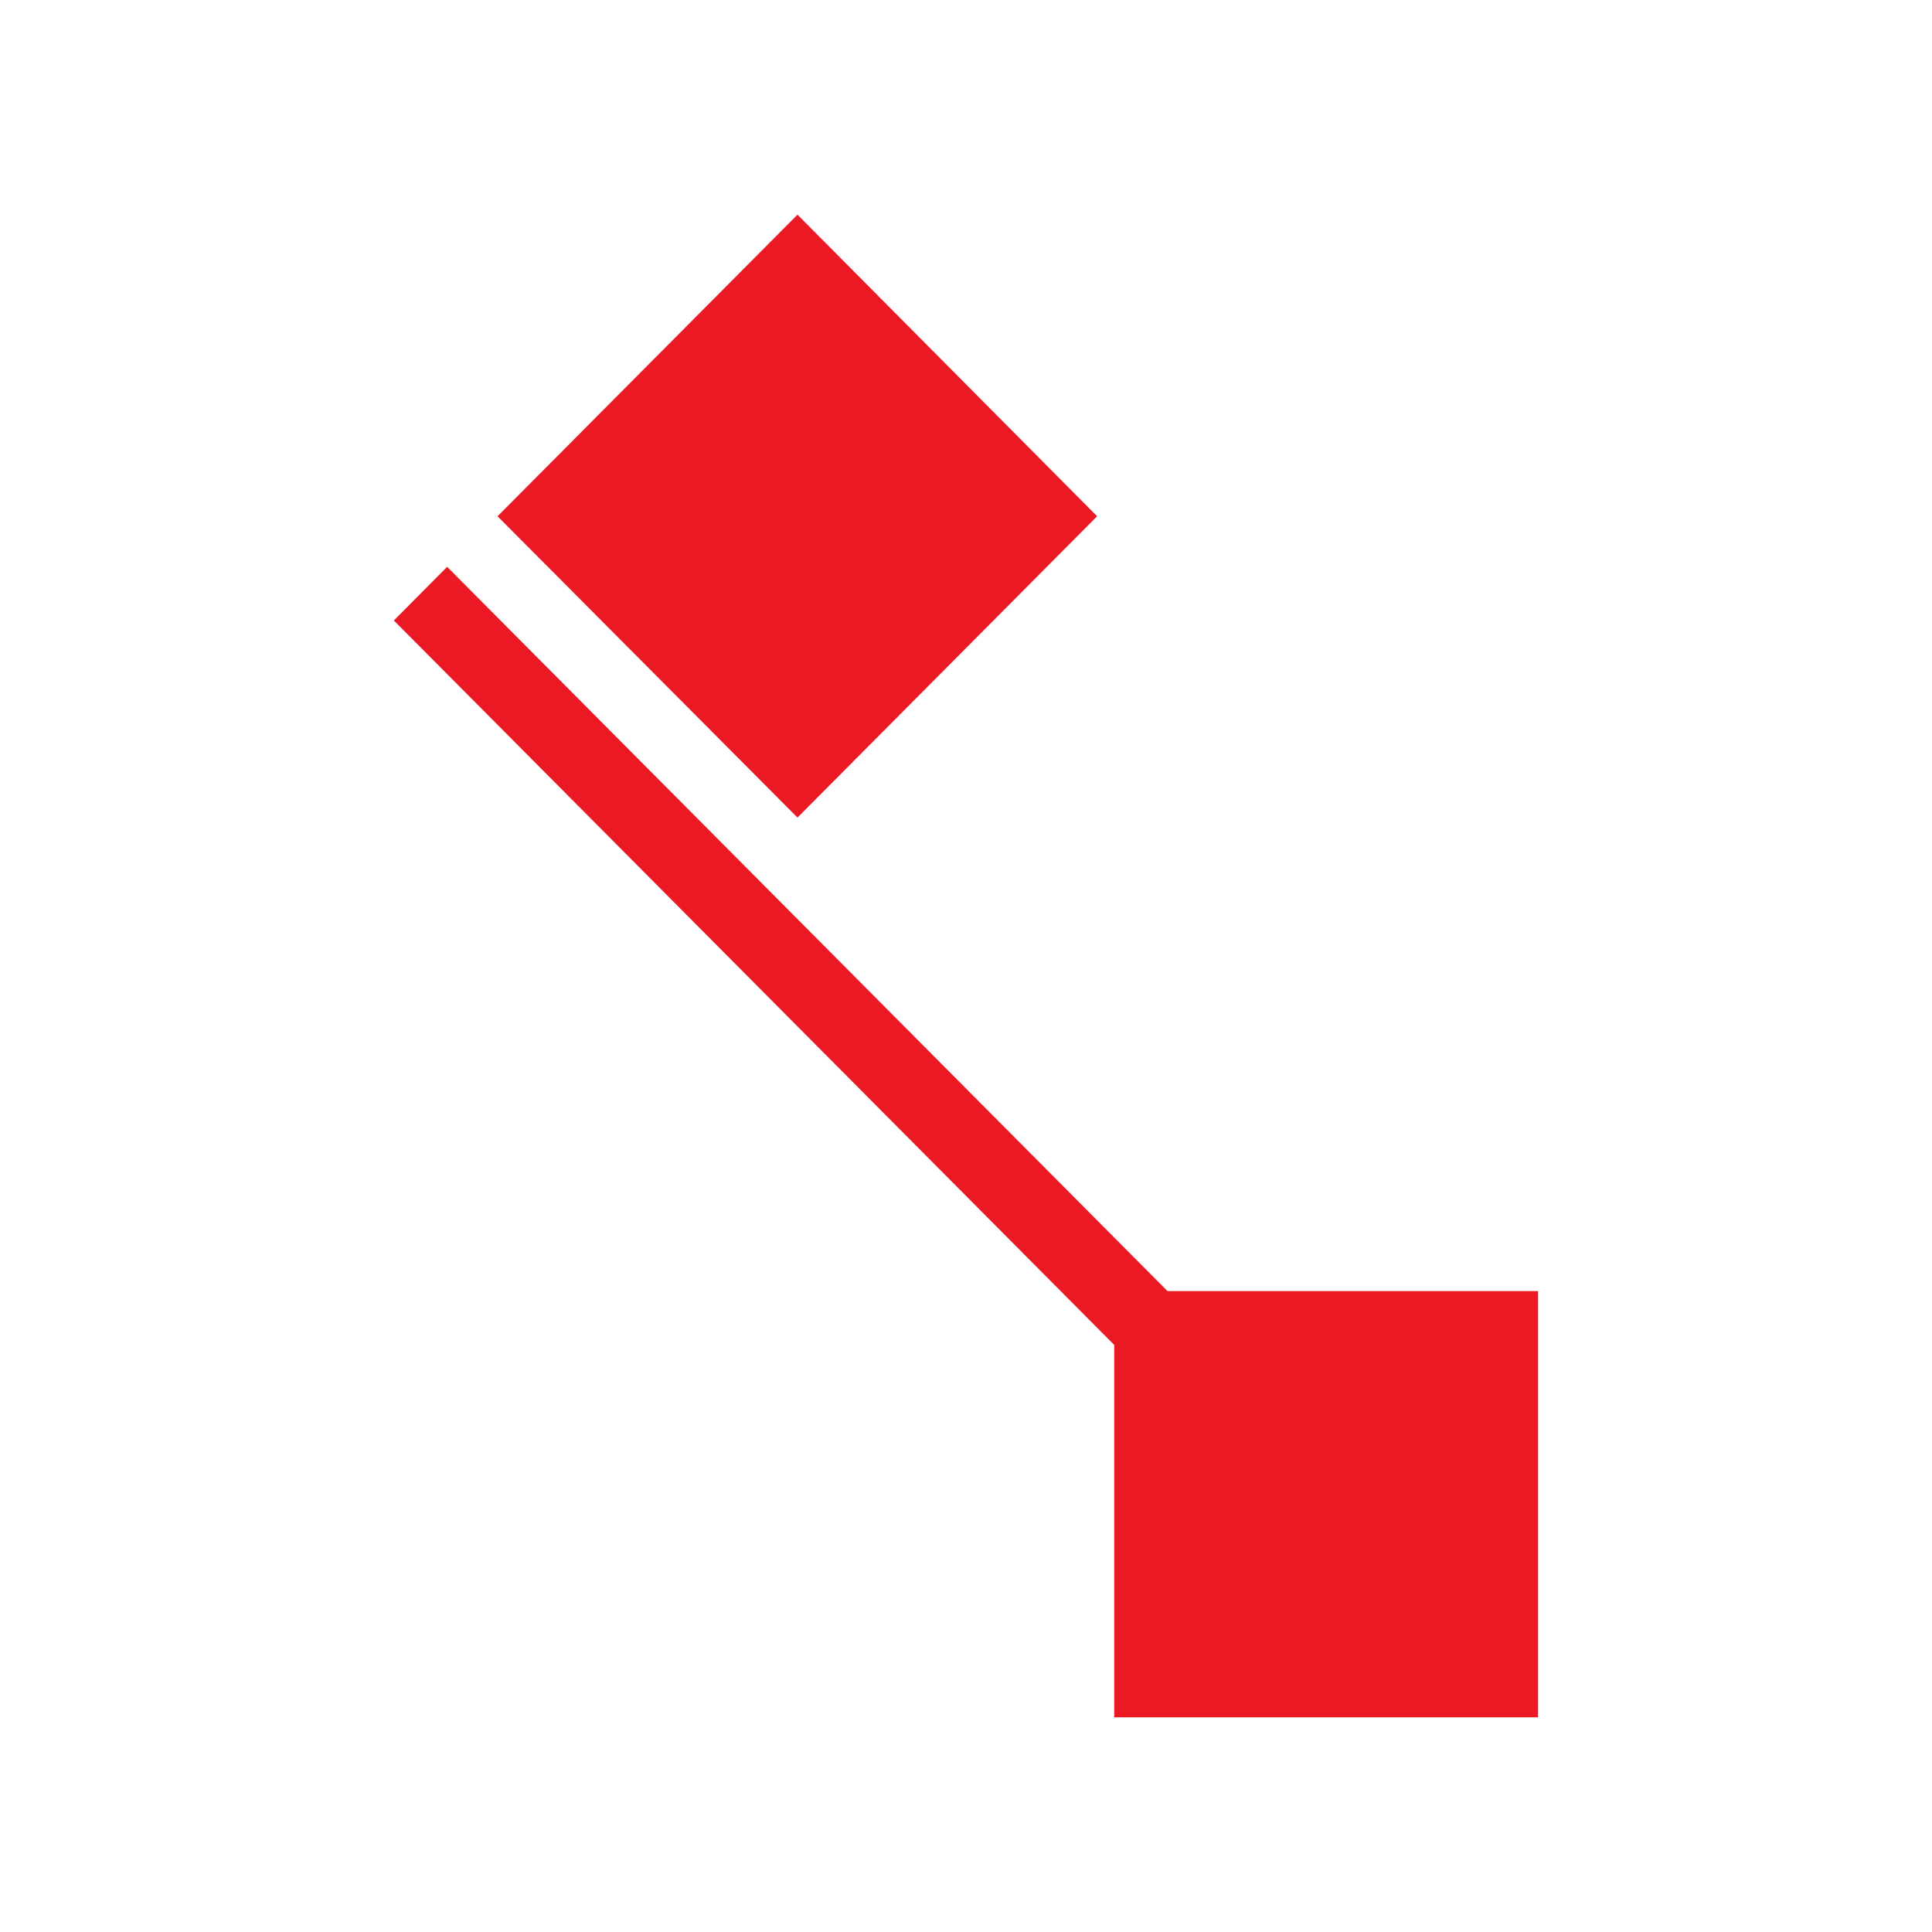
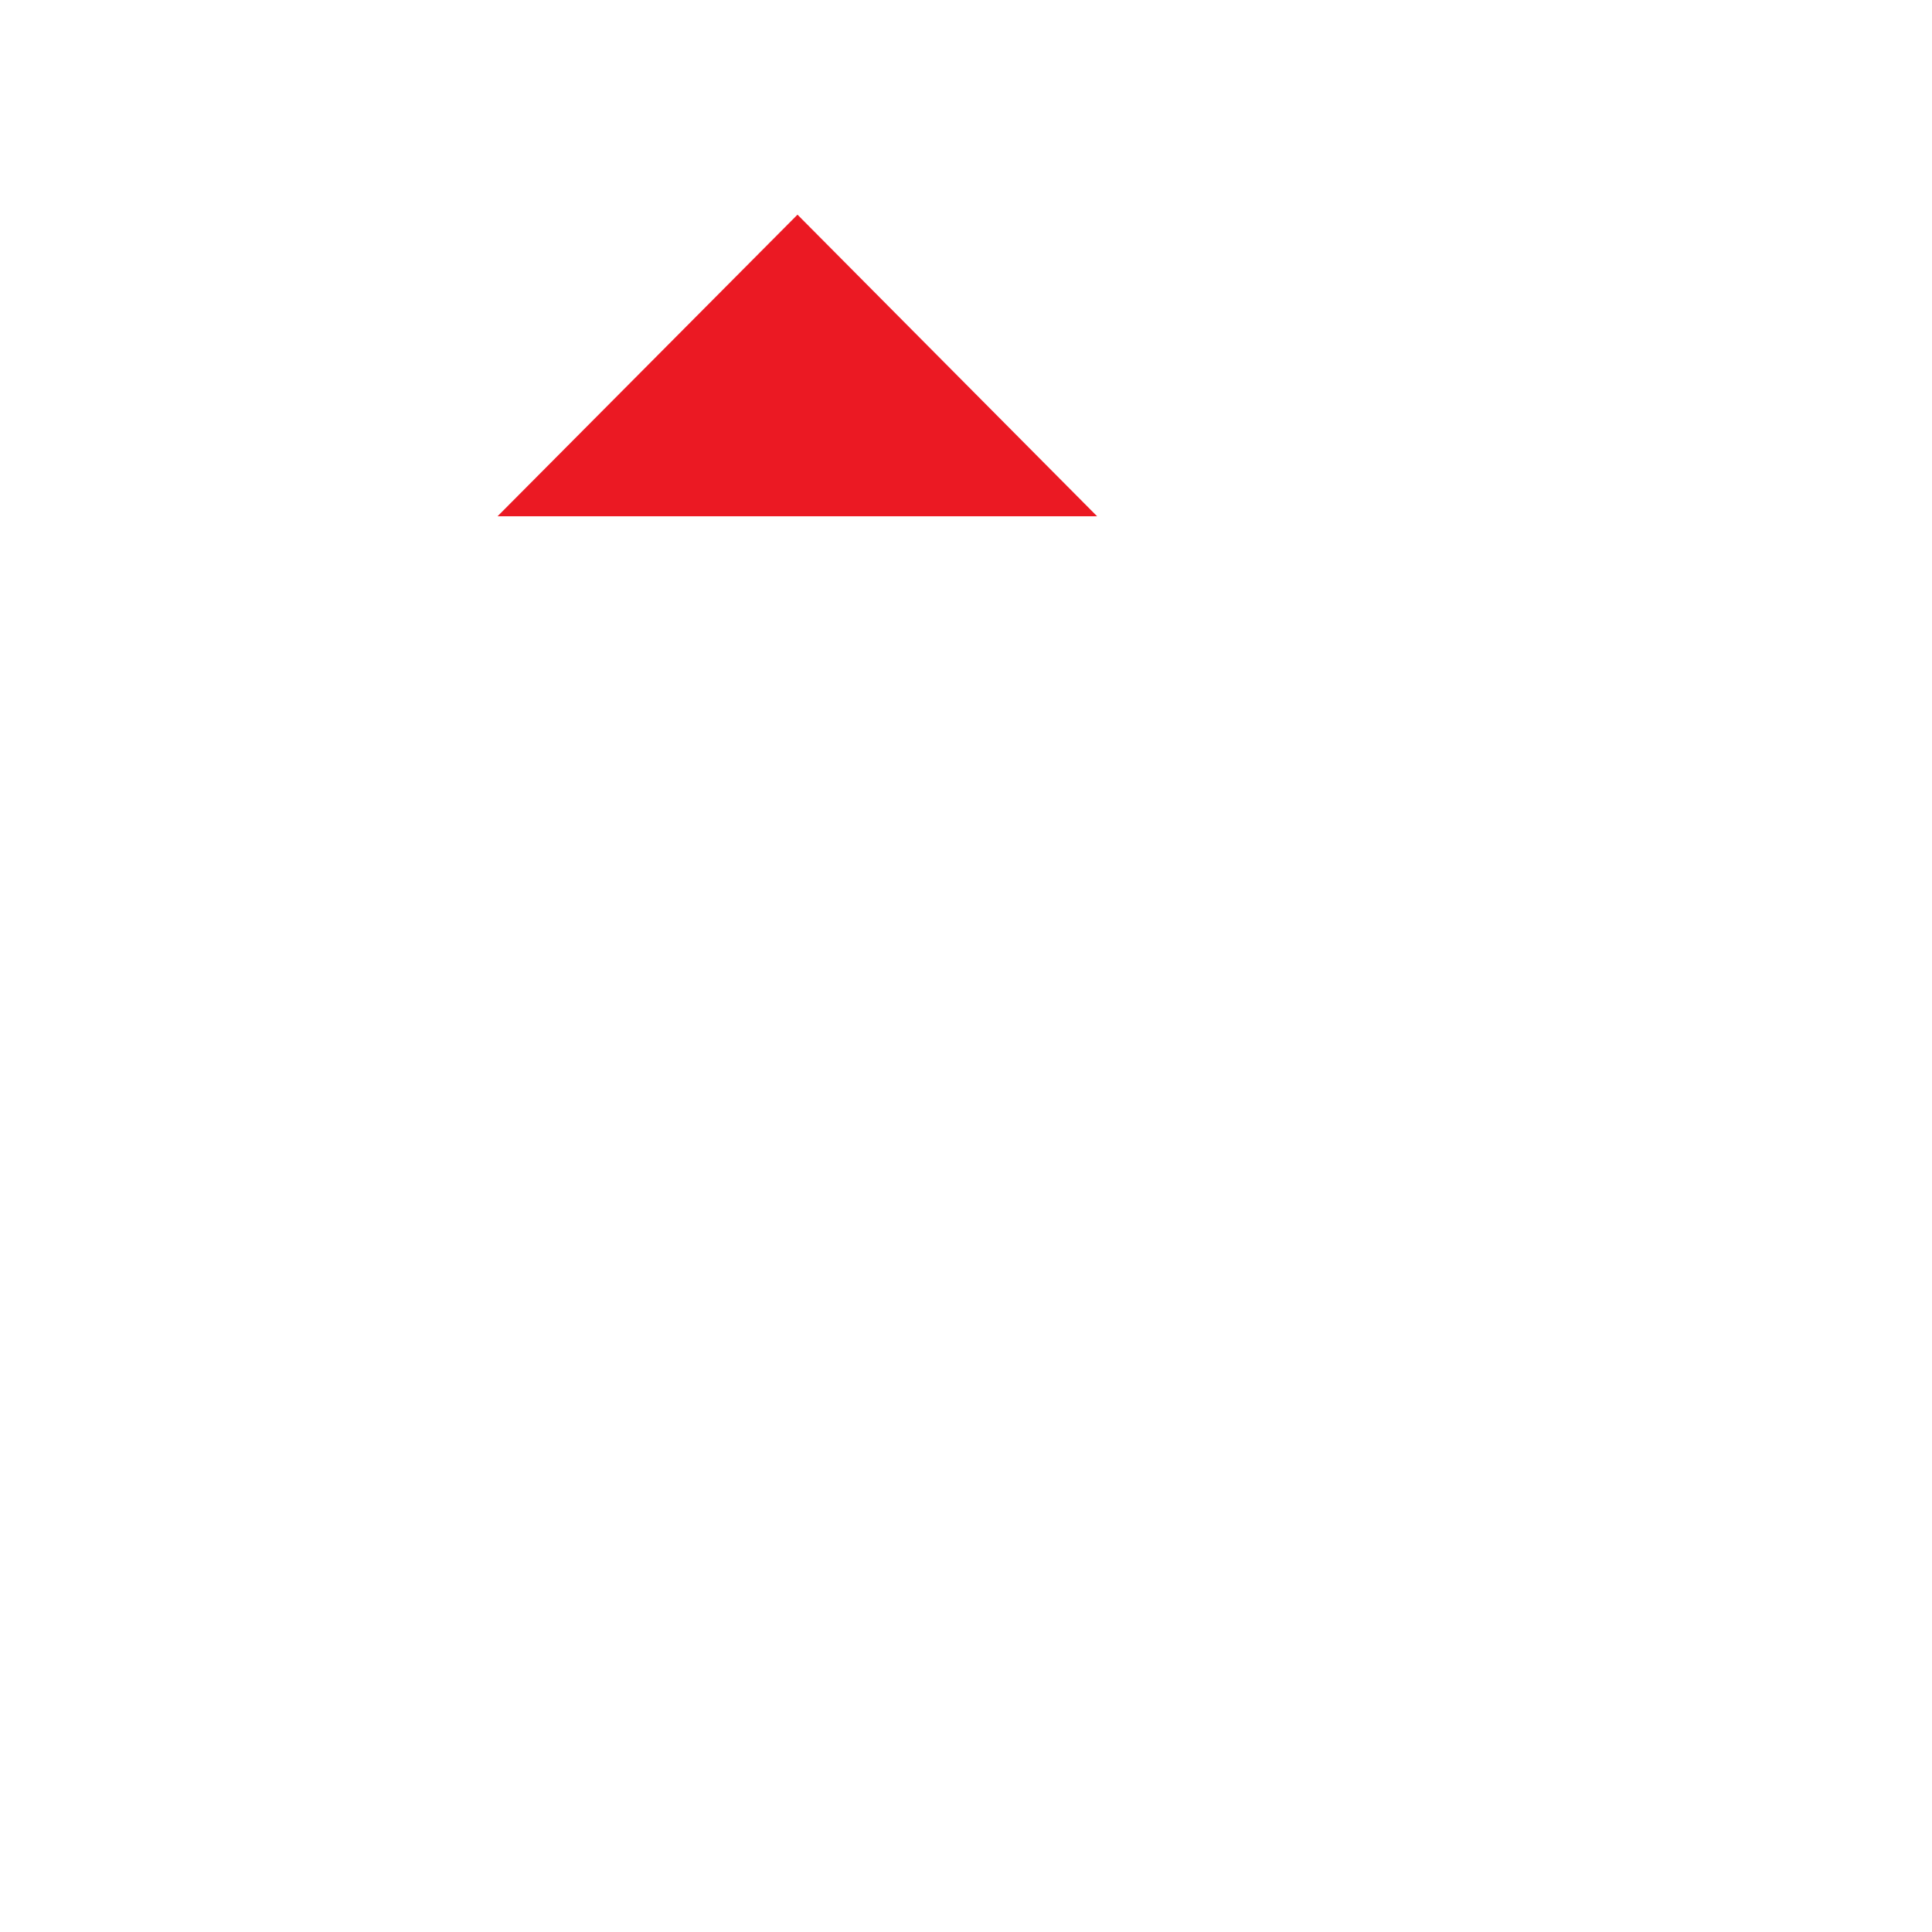
<svg xmlns="http://www.w3.org/2000/svg" width="36" height="36" viewBox="0 0 36 36" fill="none">
-   <path d="M14.86 4L9.271 9.62L14.86 15.234L20.443 9.62L14.86 4Z" fill="#EB1923" />
-   <path d="M21.755 24.058L8.332 10.562L7.339 11.562L20.762 25.061V32H28.66V24.058" fill="#EB1923" />
+   <path d="M14.86 4L9.271 9.62L20.443 9.62L14.86 4Z" fill="#EB1923" />
</svg>